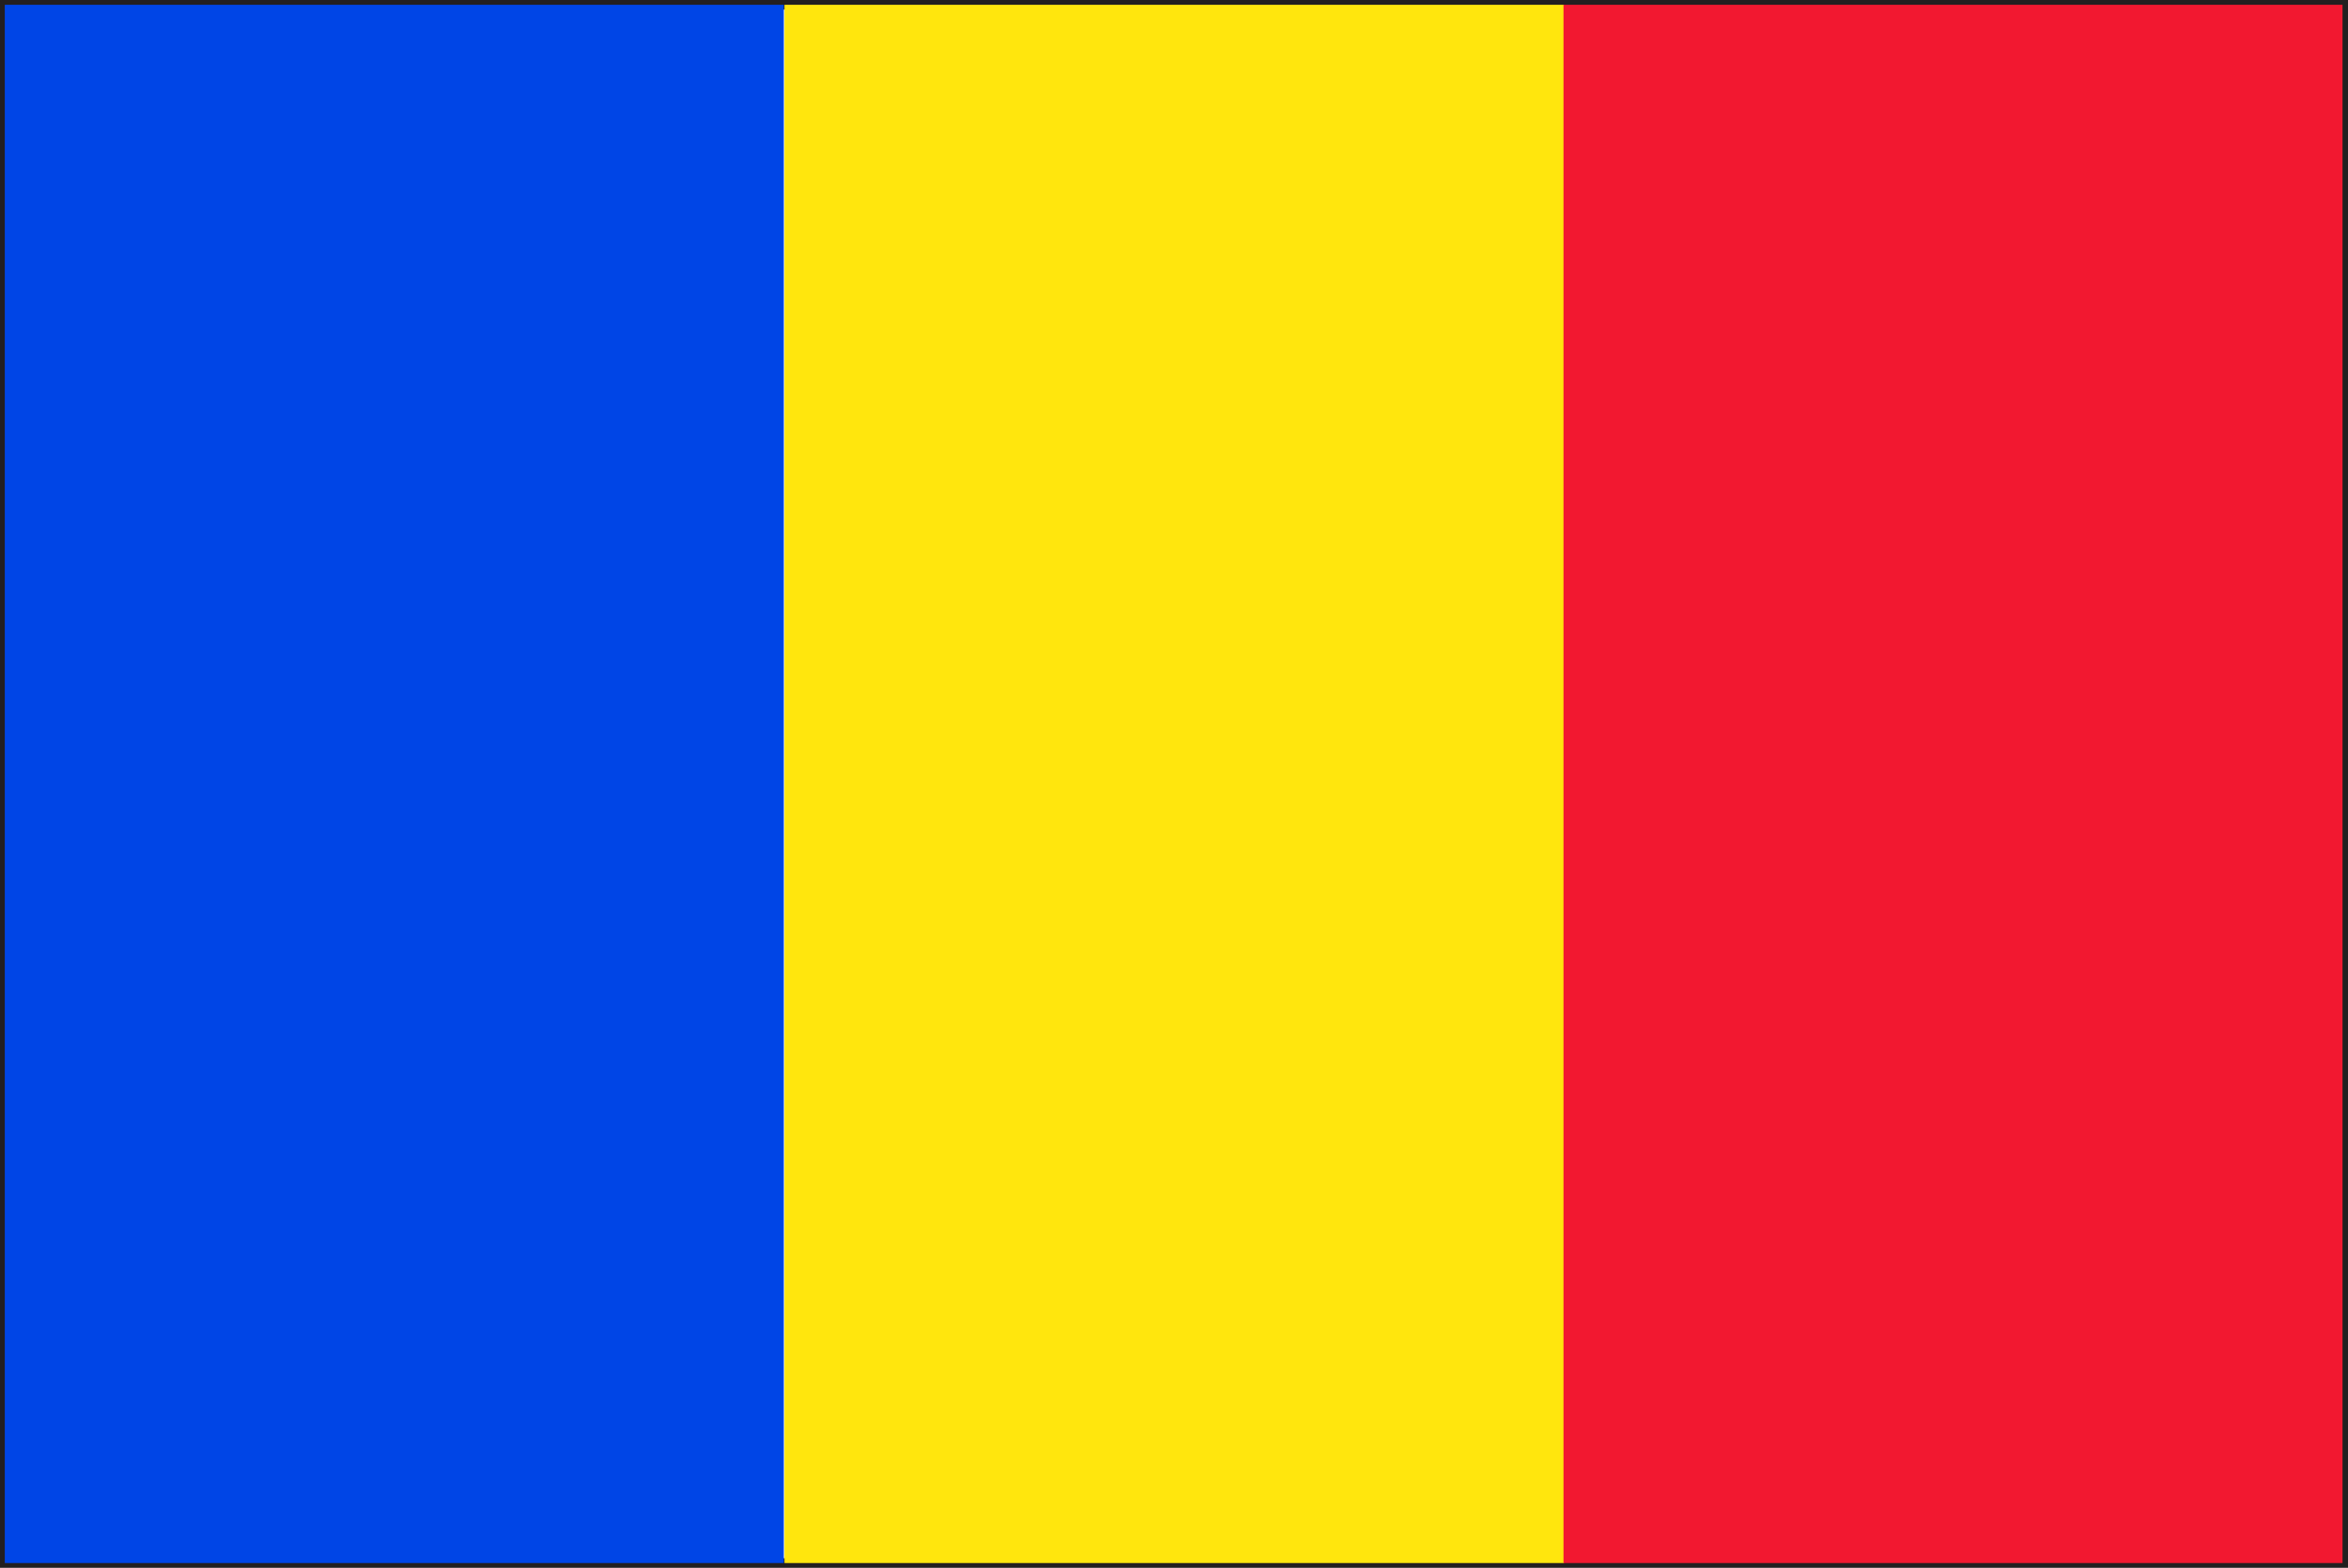
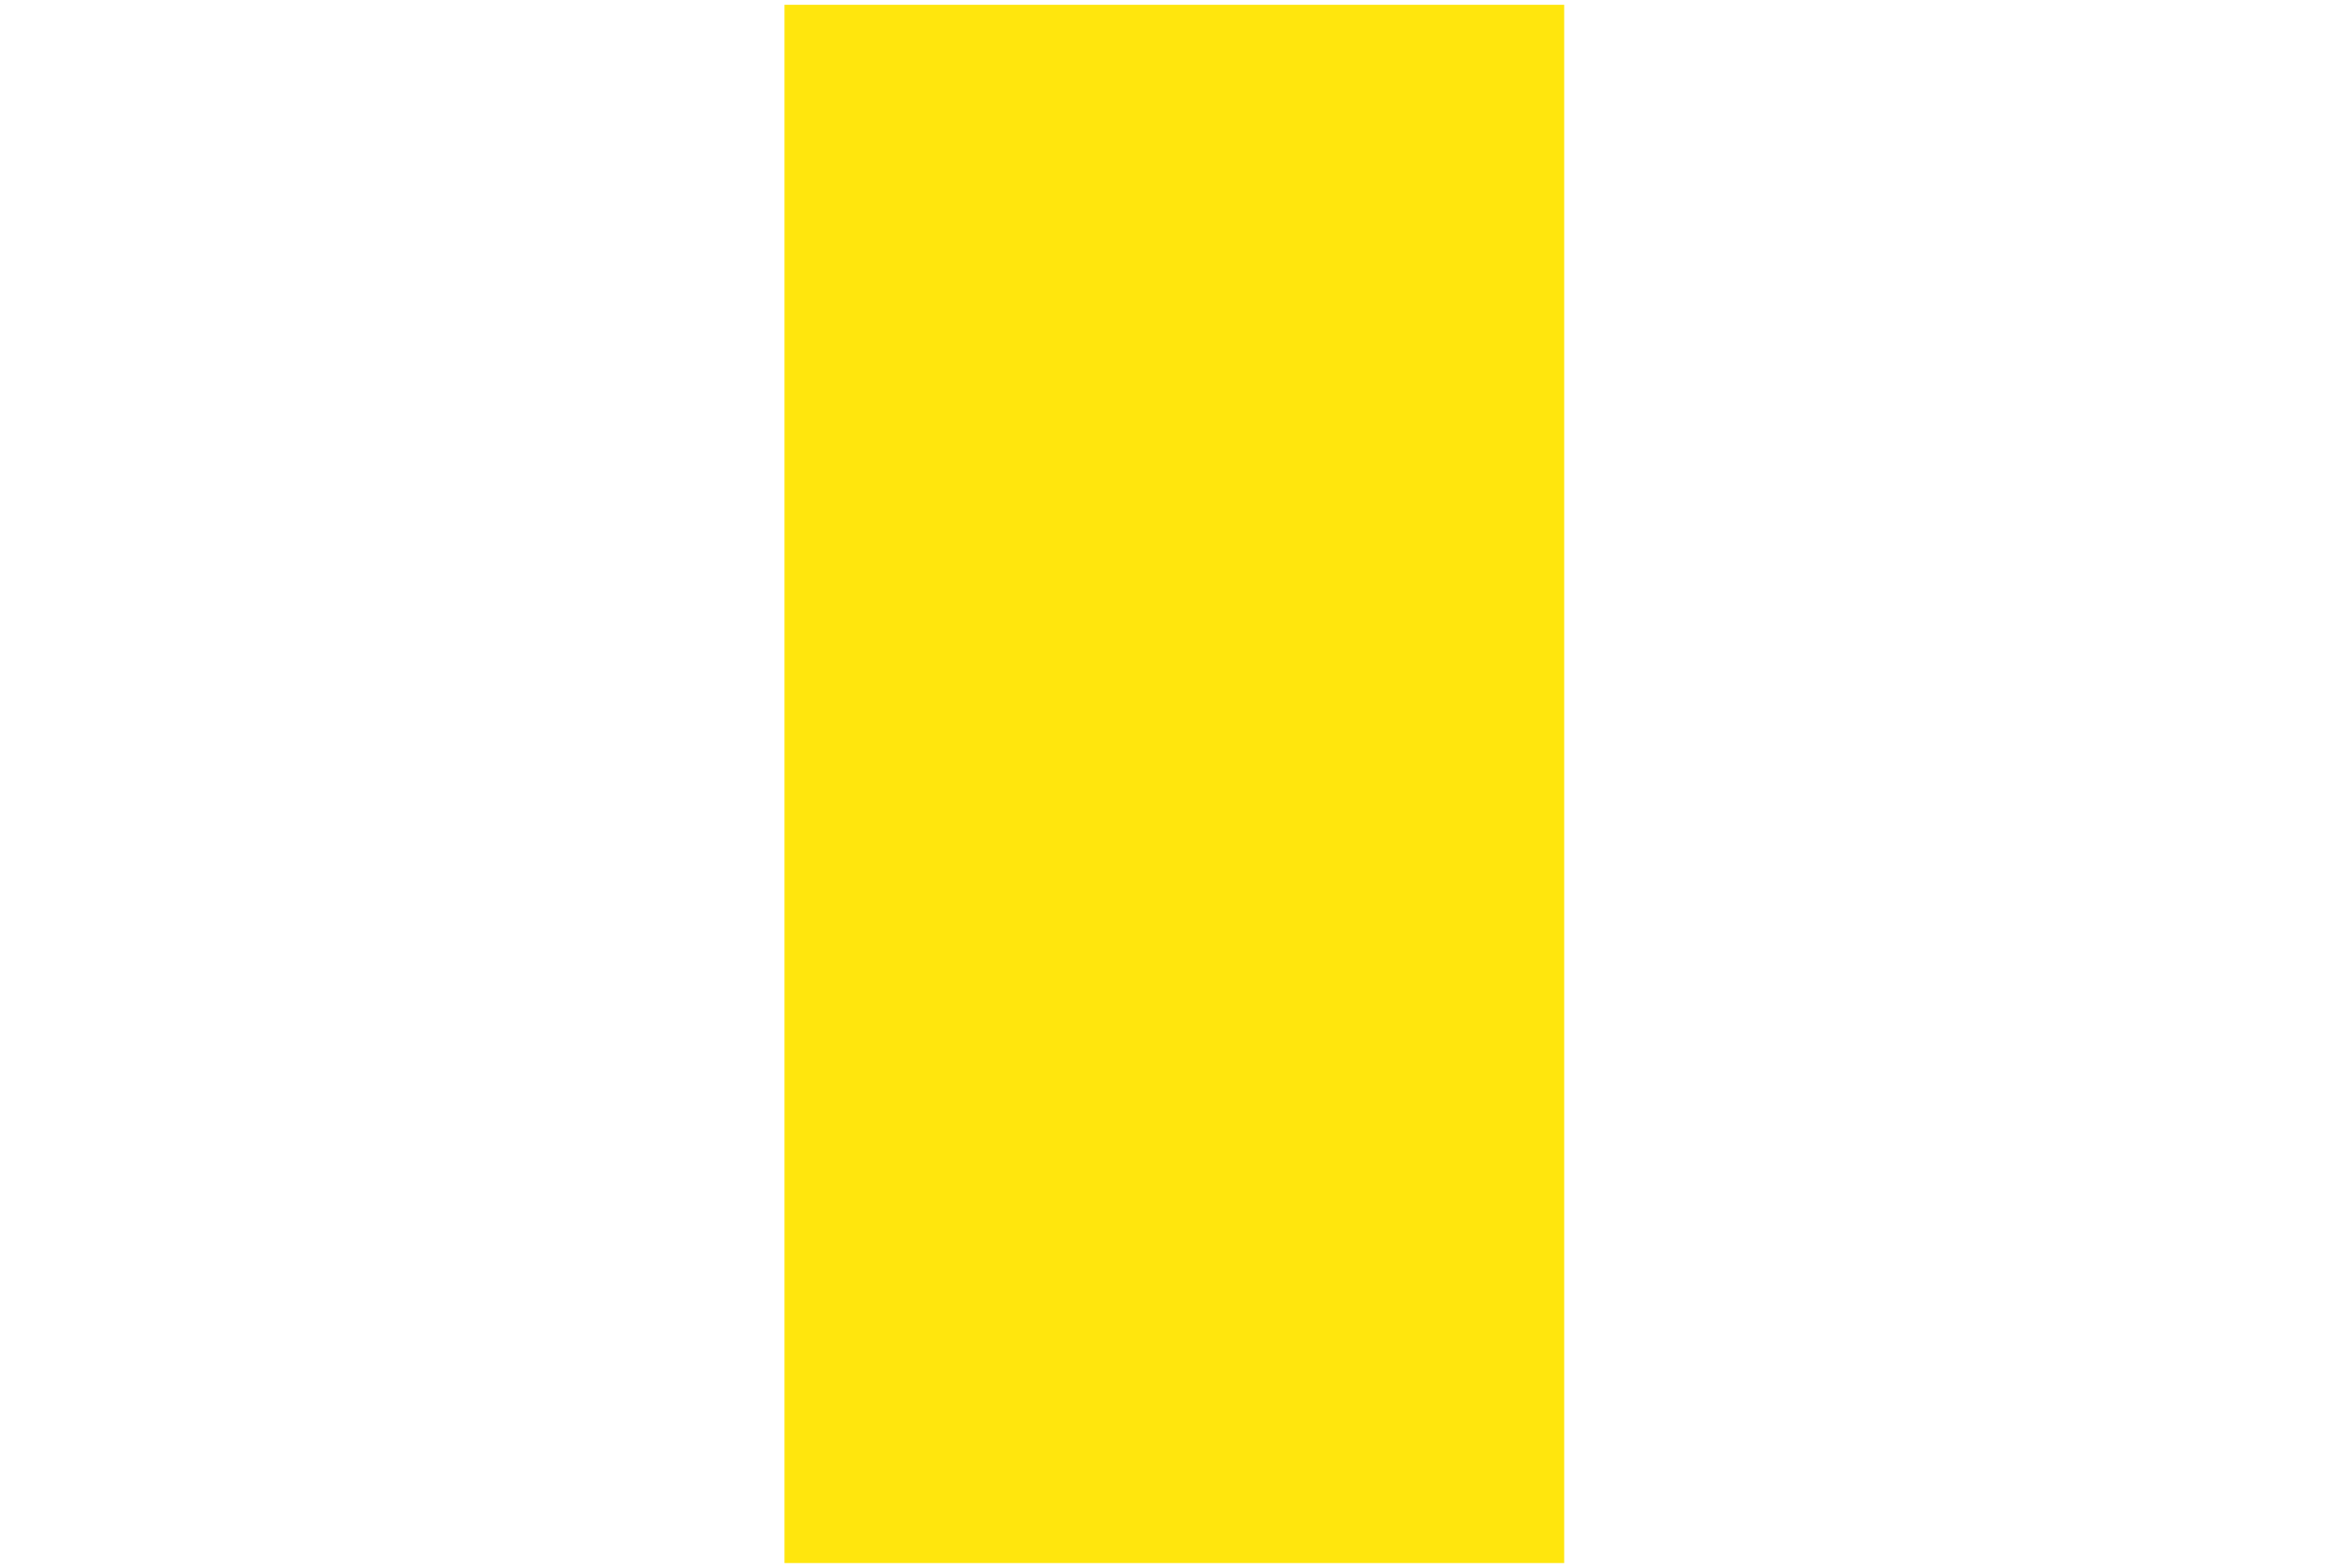
<svg xmlns="http://www.w3.org/2000/svg" viewBox="0 0 34.27 22.89">
  <defs>
    <style>.cls-1{fill:#231f20;}.cls-2{fill:#0045e6;}.cls-3{fill:#ffe60d;}.cls-4{fill:#f21830;}</style>
  </defs>
  <g id="レイヤー_2" data-name="レイヤー 2">
    <g id="illust">
-       <path class="cls-1" d="M0,22.89V0H34.27V22.89Zm34.2-.07v0ZM.14,22.75h34V.14H.14Z" />
-       <rect class="cls-2" x="0.07" y="0.07" width="11.37" height="22.75" />
      <rect class="cls-3" x="11.45" y="0.07" width="11.38" height="22.75" />
-       <rect class="cls-4" x="22.82" y="0.07" width="11.37" height="22.75" />
    </g>
  </g>
</svg>